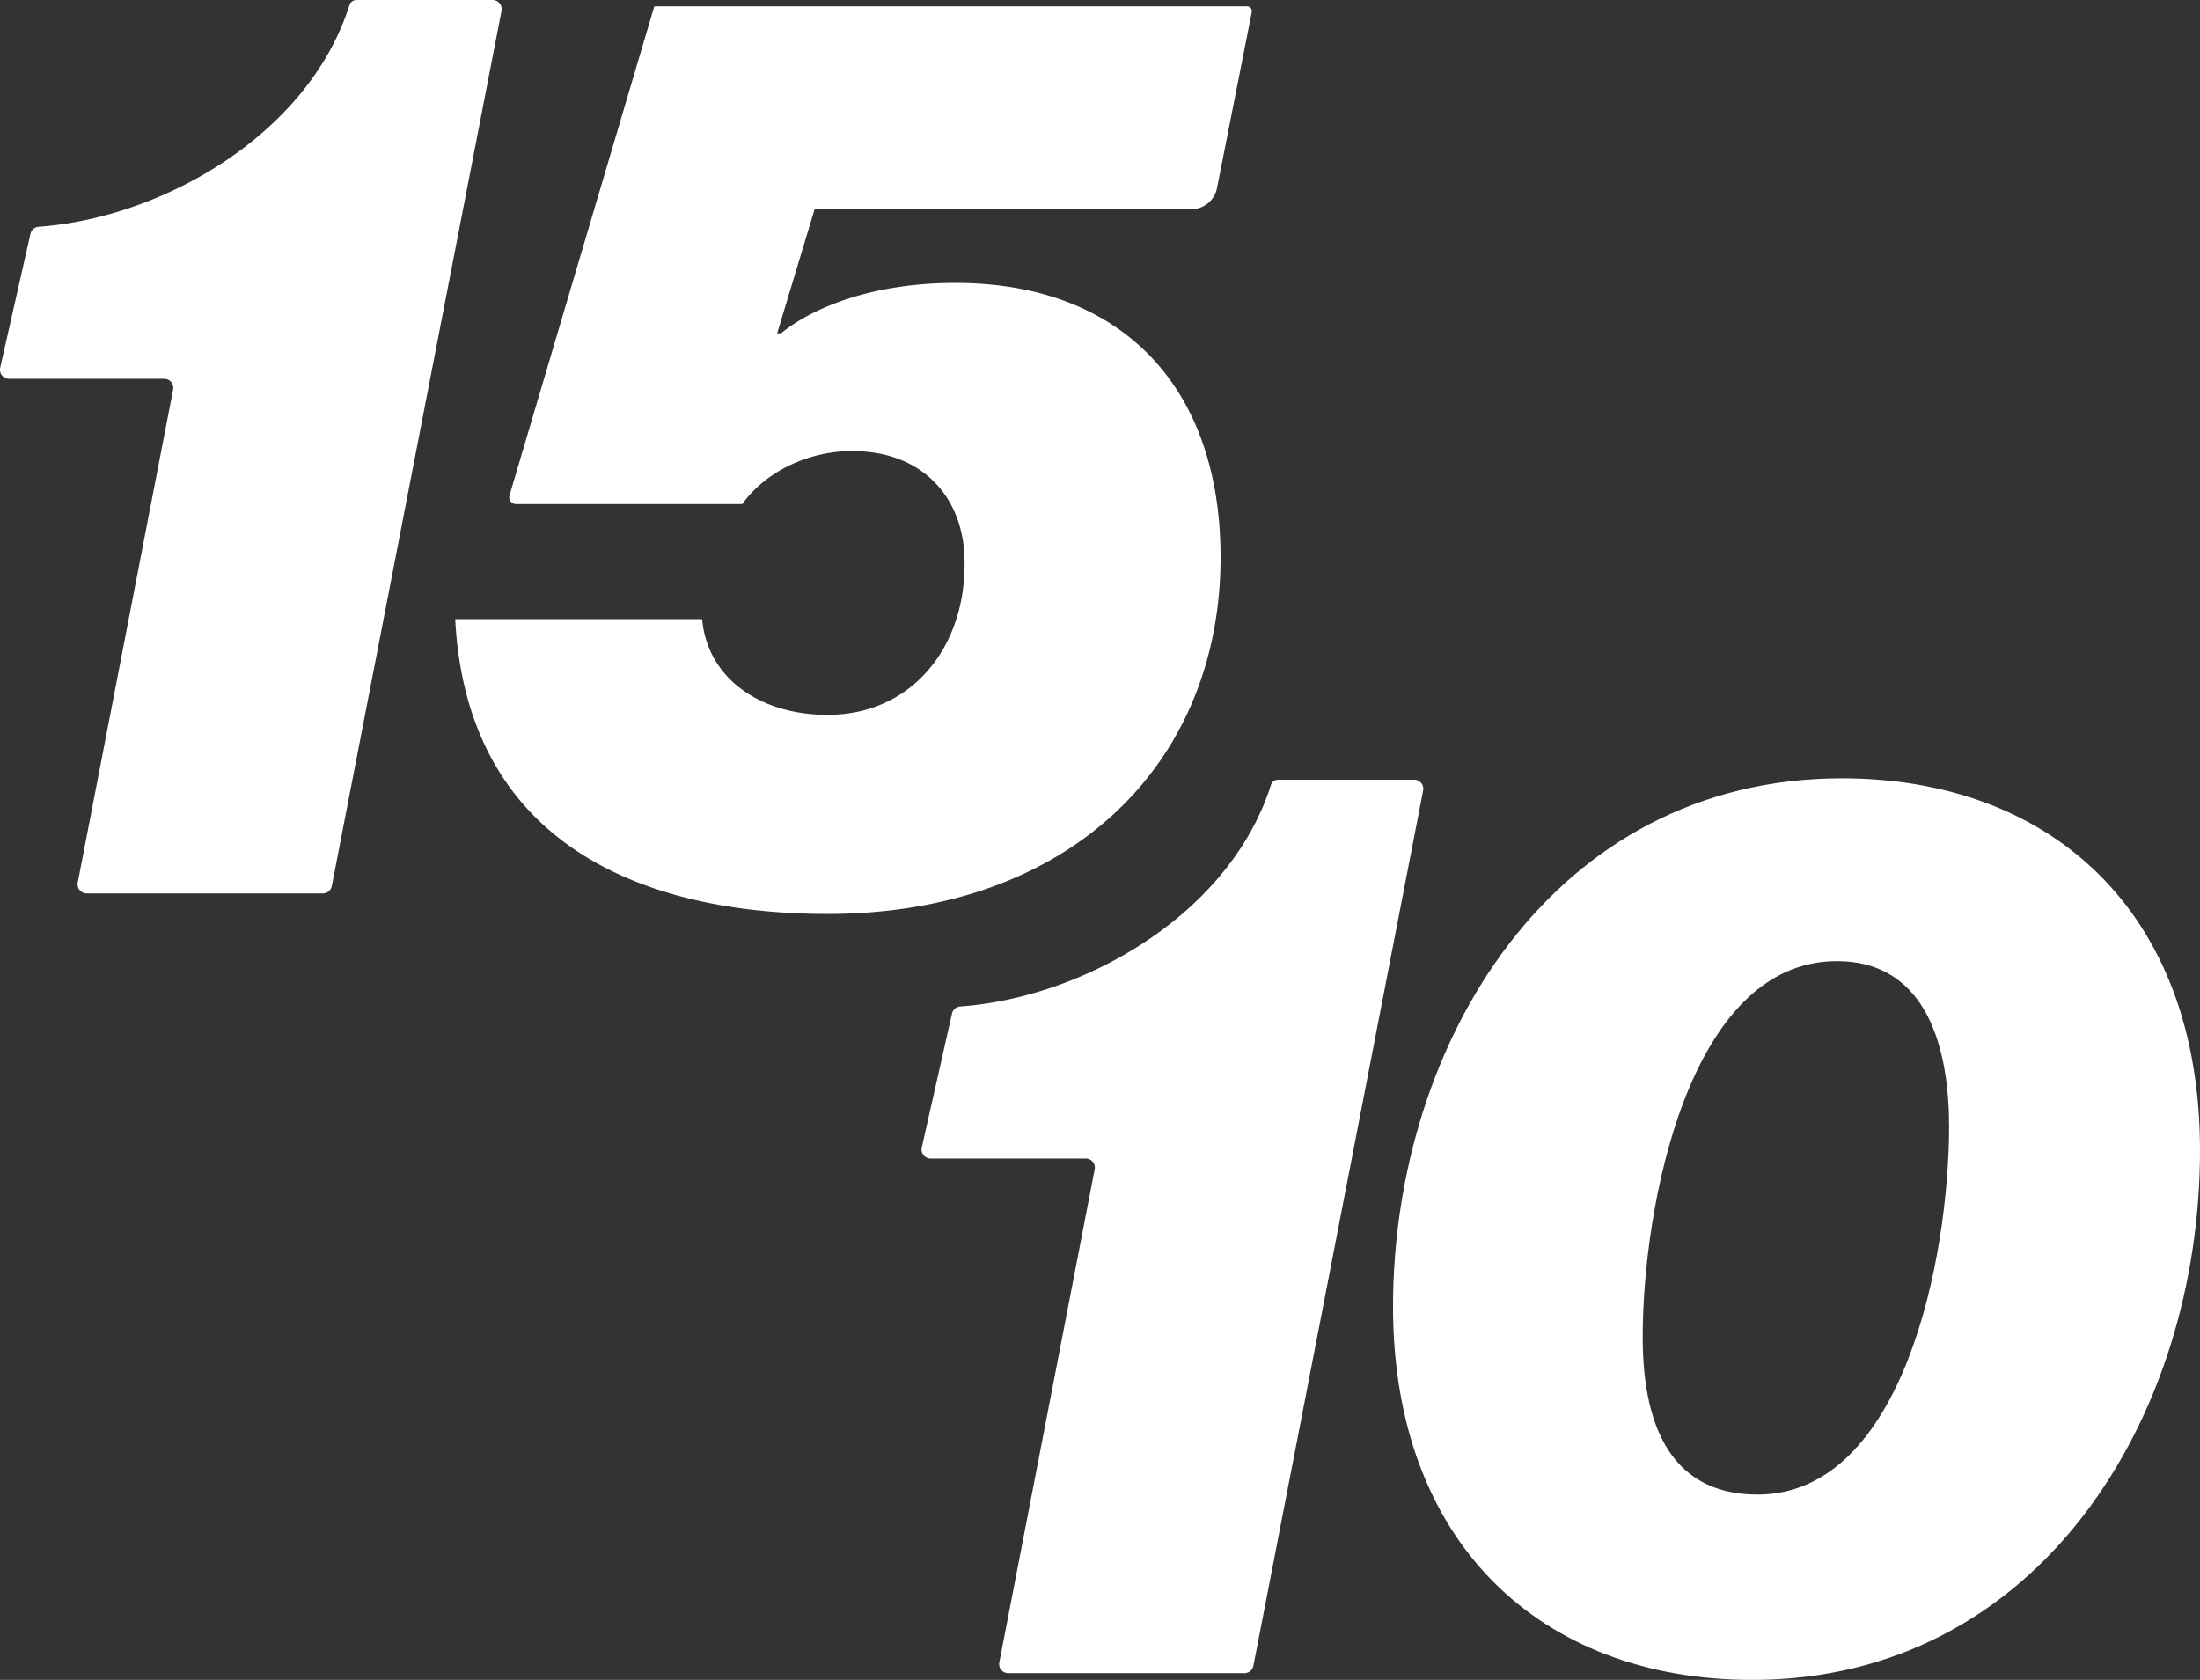
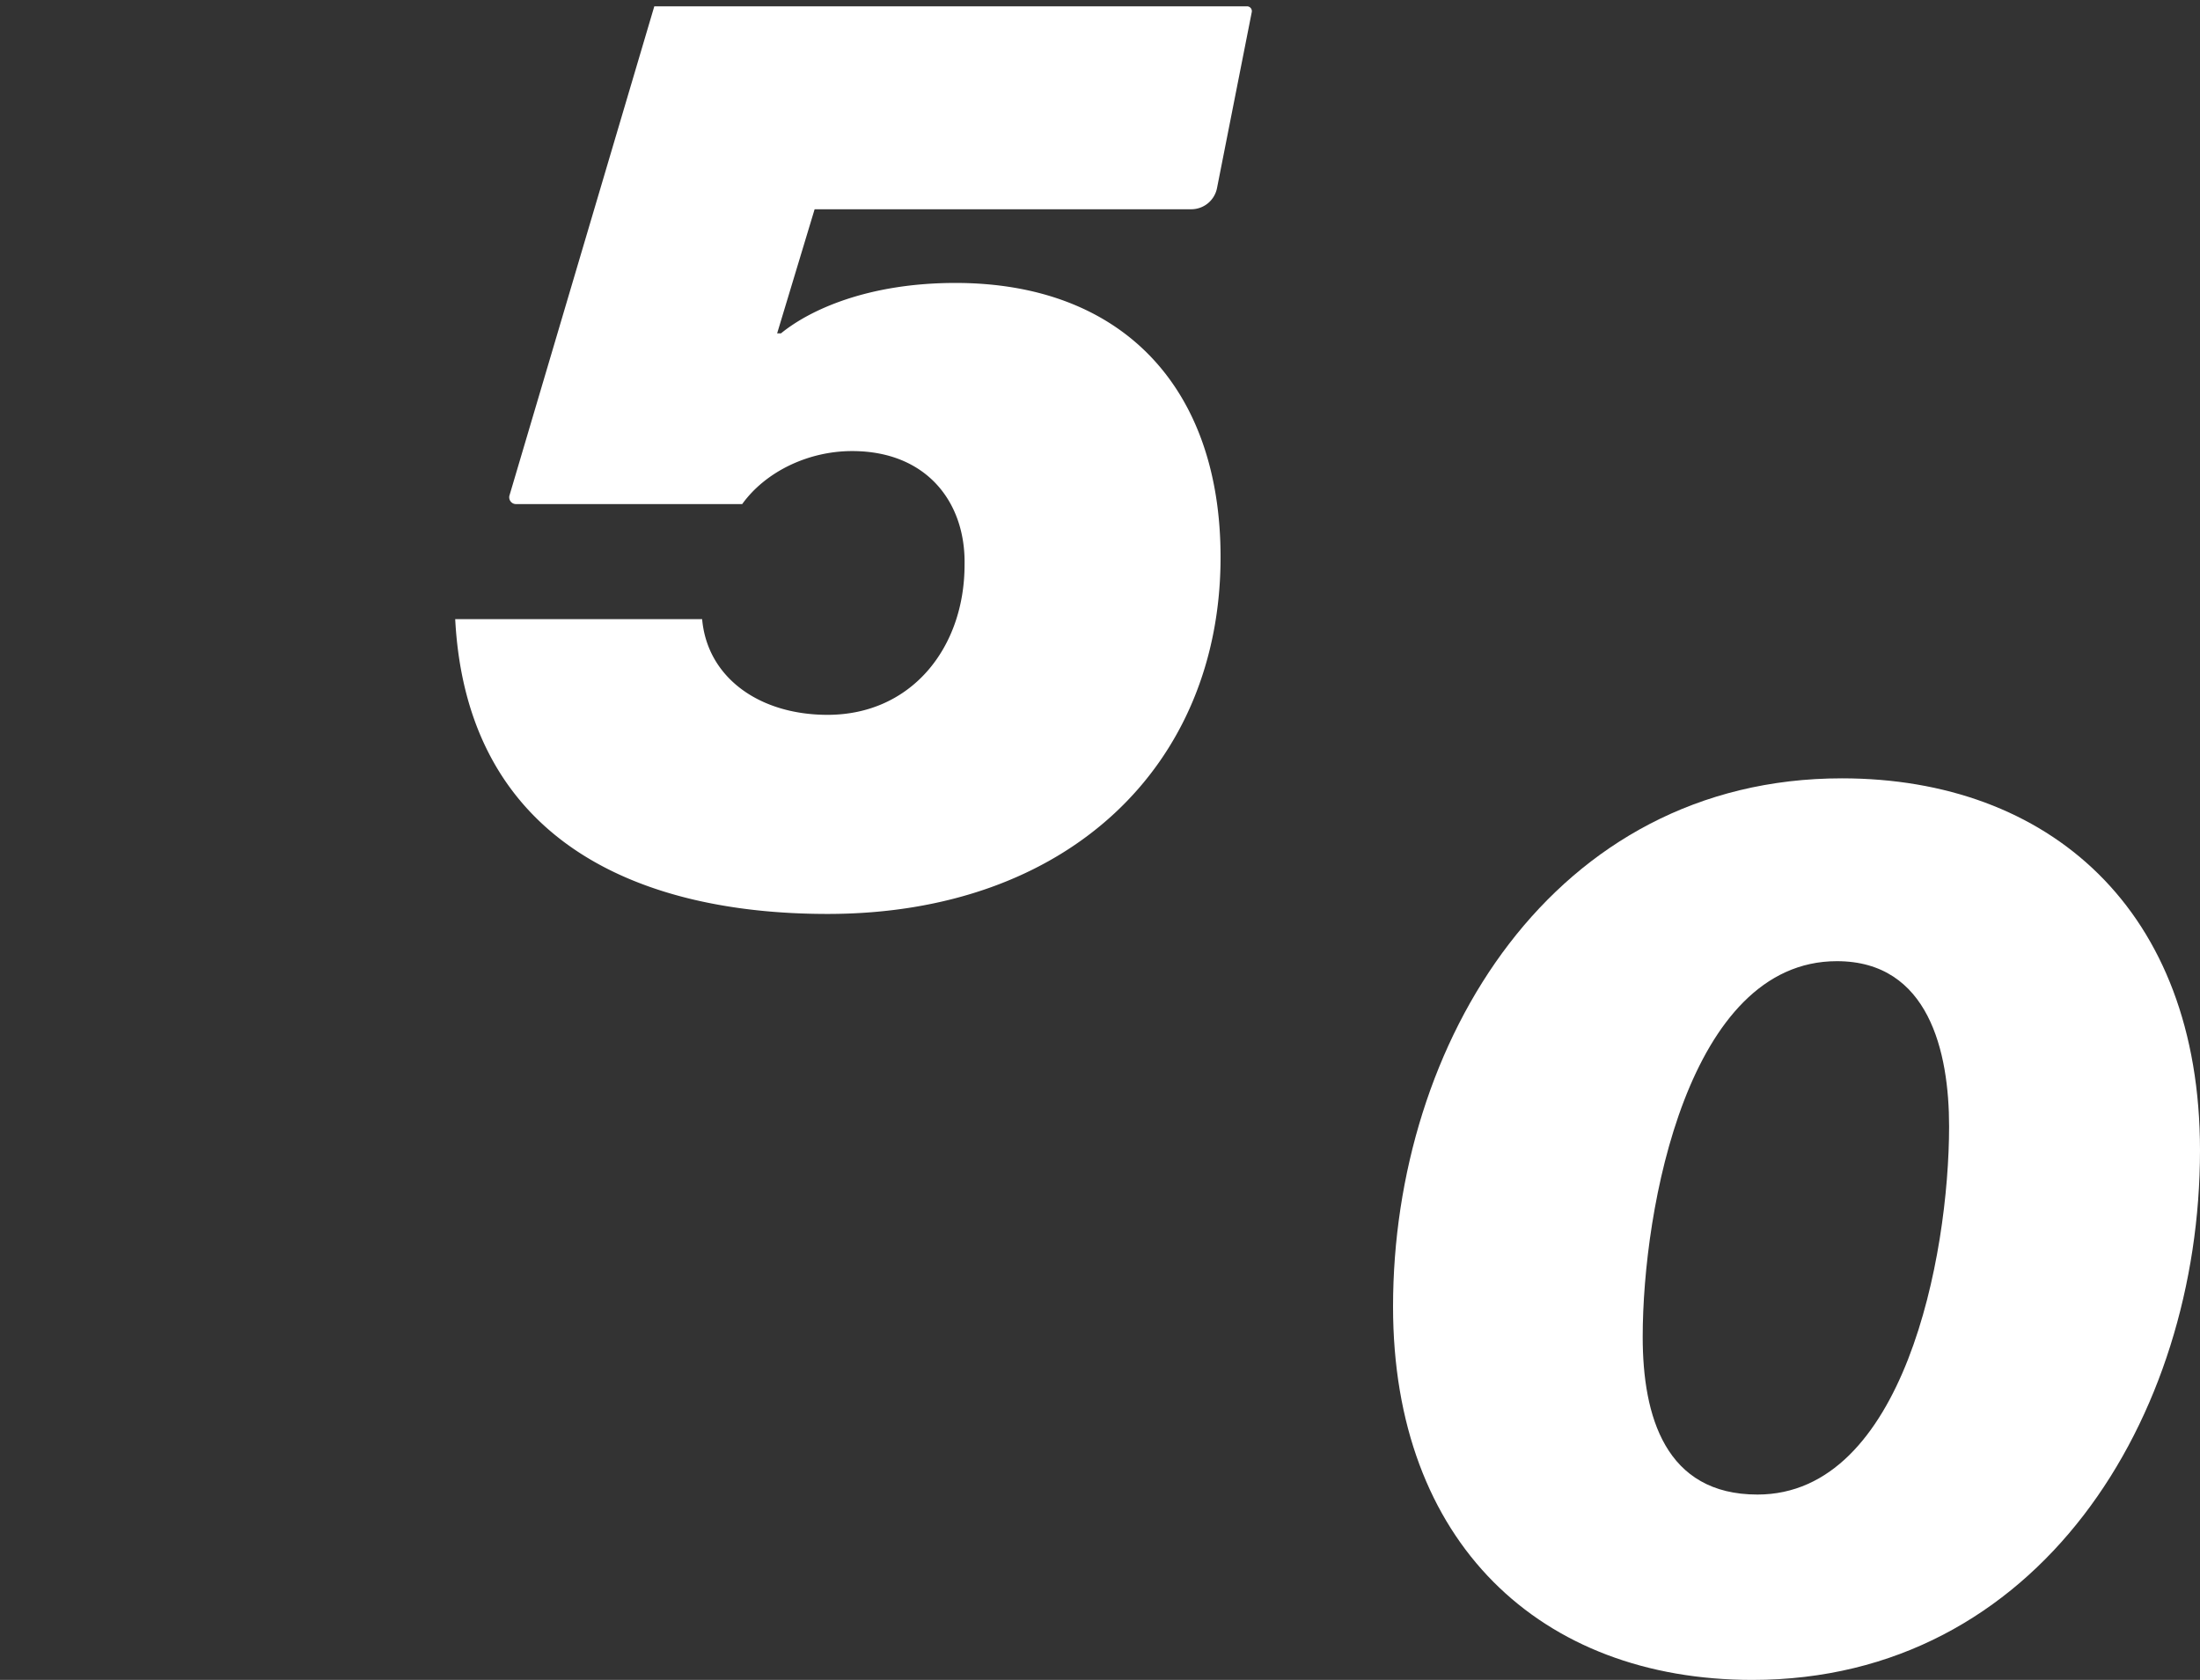
<svg xmlns="http://www.w3.org/2000/svg" viewBox="0 0 1719.53 1312.96">
  <rect x="0" y="0" width="1719.53" height="1312.96" fill="#333333" stroke="none" />
  <defs>
    <style>.cls-1{fill:#fff;}</style>
  </defs>
  <g id="Layer_2" data-name="Layer 2">
    <g id="Layer_1-2" data-name="Layer 1">
      <path class="cls-1" d="M355.79,483.91h193c4,45.47,44.46,74.78,98,74.78,65.68,0,107.11-52.55,107.11-117.22,1-48.51-29.3-88.93-87.91-88.93-34.36,0-67.71,16.17-85.89,41.44H403.31a5.3,5.3,0,0,1-5.08-6.81L511.41,4.93H974.66a3.79,3.79,0,0,1,3.72,4.53L951.22,147a20.53,20.53,0,0,1-20.14,16.55H636.71l-29.3,97h3c22.23-18.19,67.7-39.41,136.42-39.41C877.21,221.18,954,303,954,435.41,954,598.1,834.77,714.3,646.82,714.3,498.27,714.3,364.89,656.71,355.79,483.91Z" />
-       <path class="cls-1" d="M848.7,905.49H727.4a7.1,7.1,0,0,1-7-8.41l23.64-104.7a7.15,7.15,0,0,1,6.55-5.75c97.26-7.11,210.59-72.33,242.68-172.81a5.75,5.75,0,0,1,5.71-4.41h106.35a7.08,7.08,0,0,1,7,8.43L979.66,1301.93a7.08,7.08,0,0,1-6.95,5.74H788.07a7.08,7.08,0,0,1-7-8.43l74.55-385.32A7.09,7.09,0,0,0,848.7,905.49Z" />
-       <path class="cls-1" d="M128.38,296.08H7.09a7.08,7.08,0,0,1-7-8.41L23.76,183a7.13,7.13,0,0,1,6.55-5.74C127.57,170.11,240.9,104.9,273,4.41A5.75,5.75,0,0,1,278.7,0H385.05A7.08,7.08,0,0,1,392,8.43L259.34,692.52a7.08,7.08,0,0,1-6.95,5.74H67.75a7.09,7.09,0,0,1-7-8.43l74.55-385.32A7.08,7.08,0,0,0,128.38,296.08Z" />
-       <path class="cls-1" d="M1088.81,1021.25c0-206,125.16-412.93,350.84-412.93,161.62,0,279.88,102.5,279.88,290.73,0,208.93-126.14,413.91-349.85,413.91C1204.11,1313,1088.81,1205.54,1088.81,1021.25Zm284.81,146.84c114.32,0,149.8-186.26,149.8-287.77,0-58.14-15.77-129.1-87.71-129.1-116.29,0-151.77,193.16-151.77,293.68C1283.94,1107,1301.68,1168.09,1373.62,1168.09Z" />
+       <path class="cls-1" d="M1088.81,1021.25c0-206,125.16-412.93,350.84-412.93,161.62,0,279.88,102.5,279.88,290.73,0,208.93-126.14,413.91-349.85,413.91C1204.11,1313,1088.81,1205.54,1088.81,1021.25Zm284.81,146.84c114.32,0,149.8-186.26,149.8-287.77,0-58.14-15.77-129.1-87.71-129.1-116.29,0-151.77,193.16-151.77,293.68C1283.94,1107,1301.68,1168.09,1373.62,1168.09" />
    </g>
  </g>
</svg>